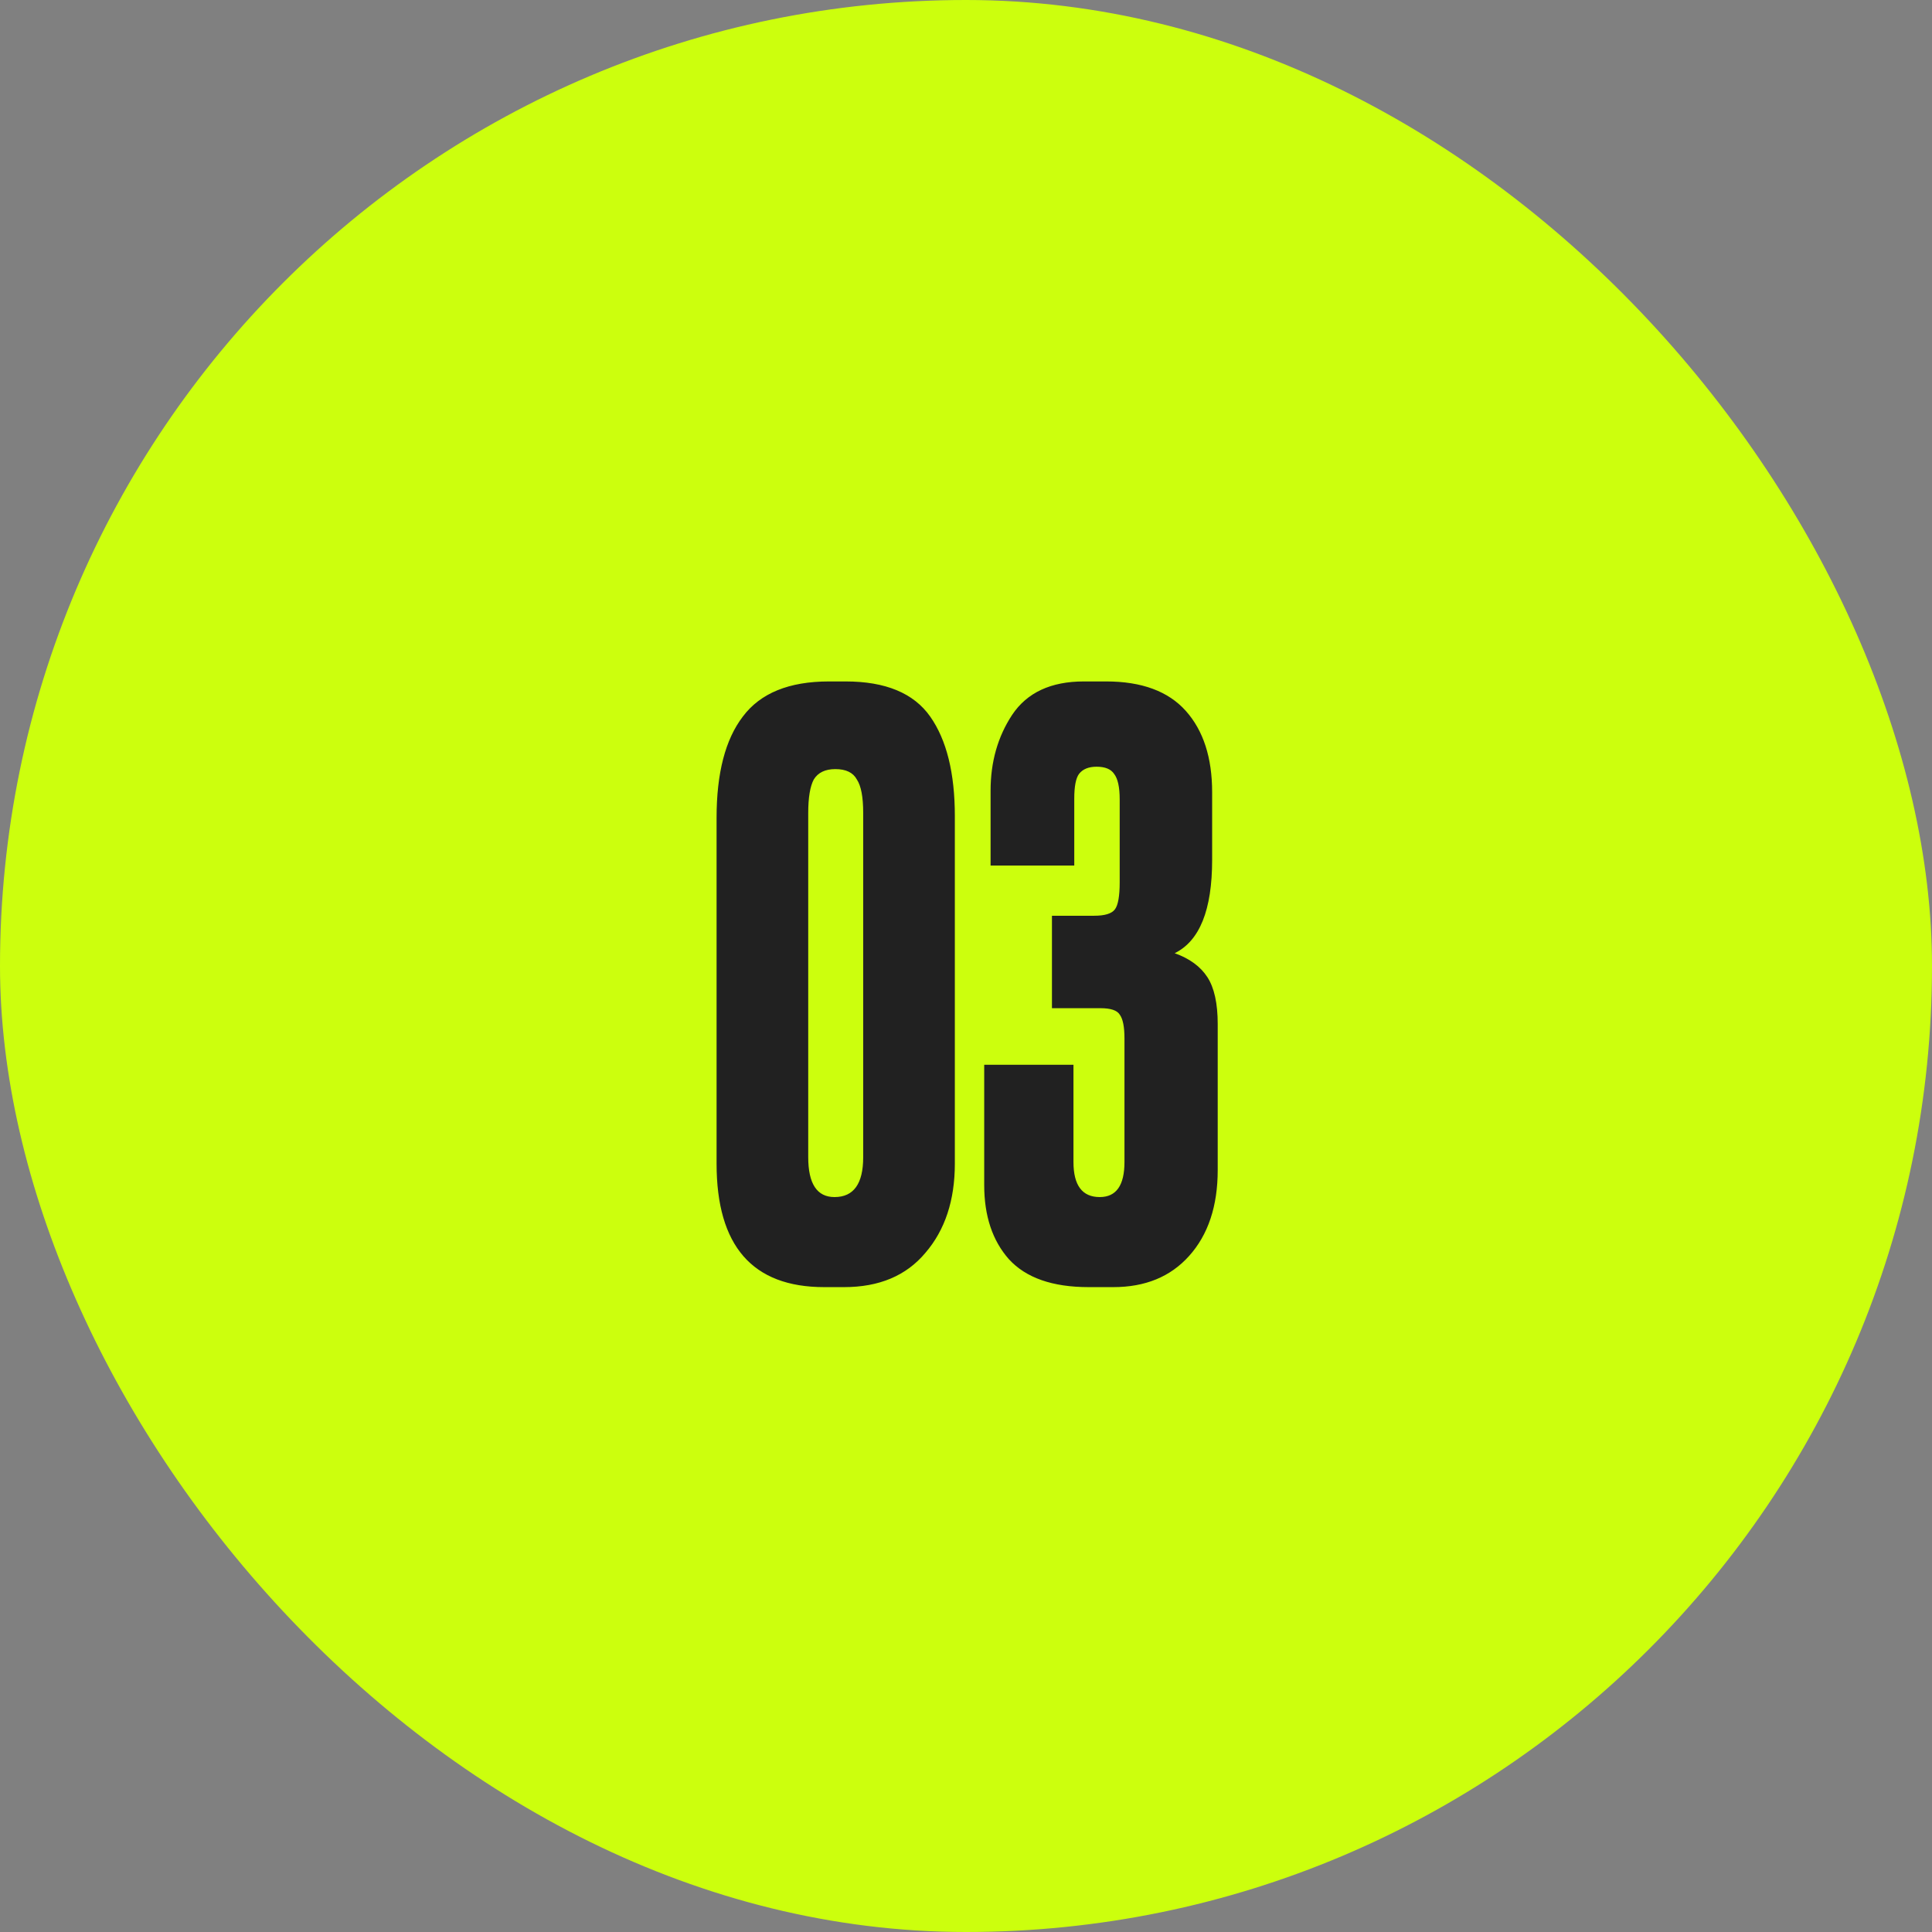
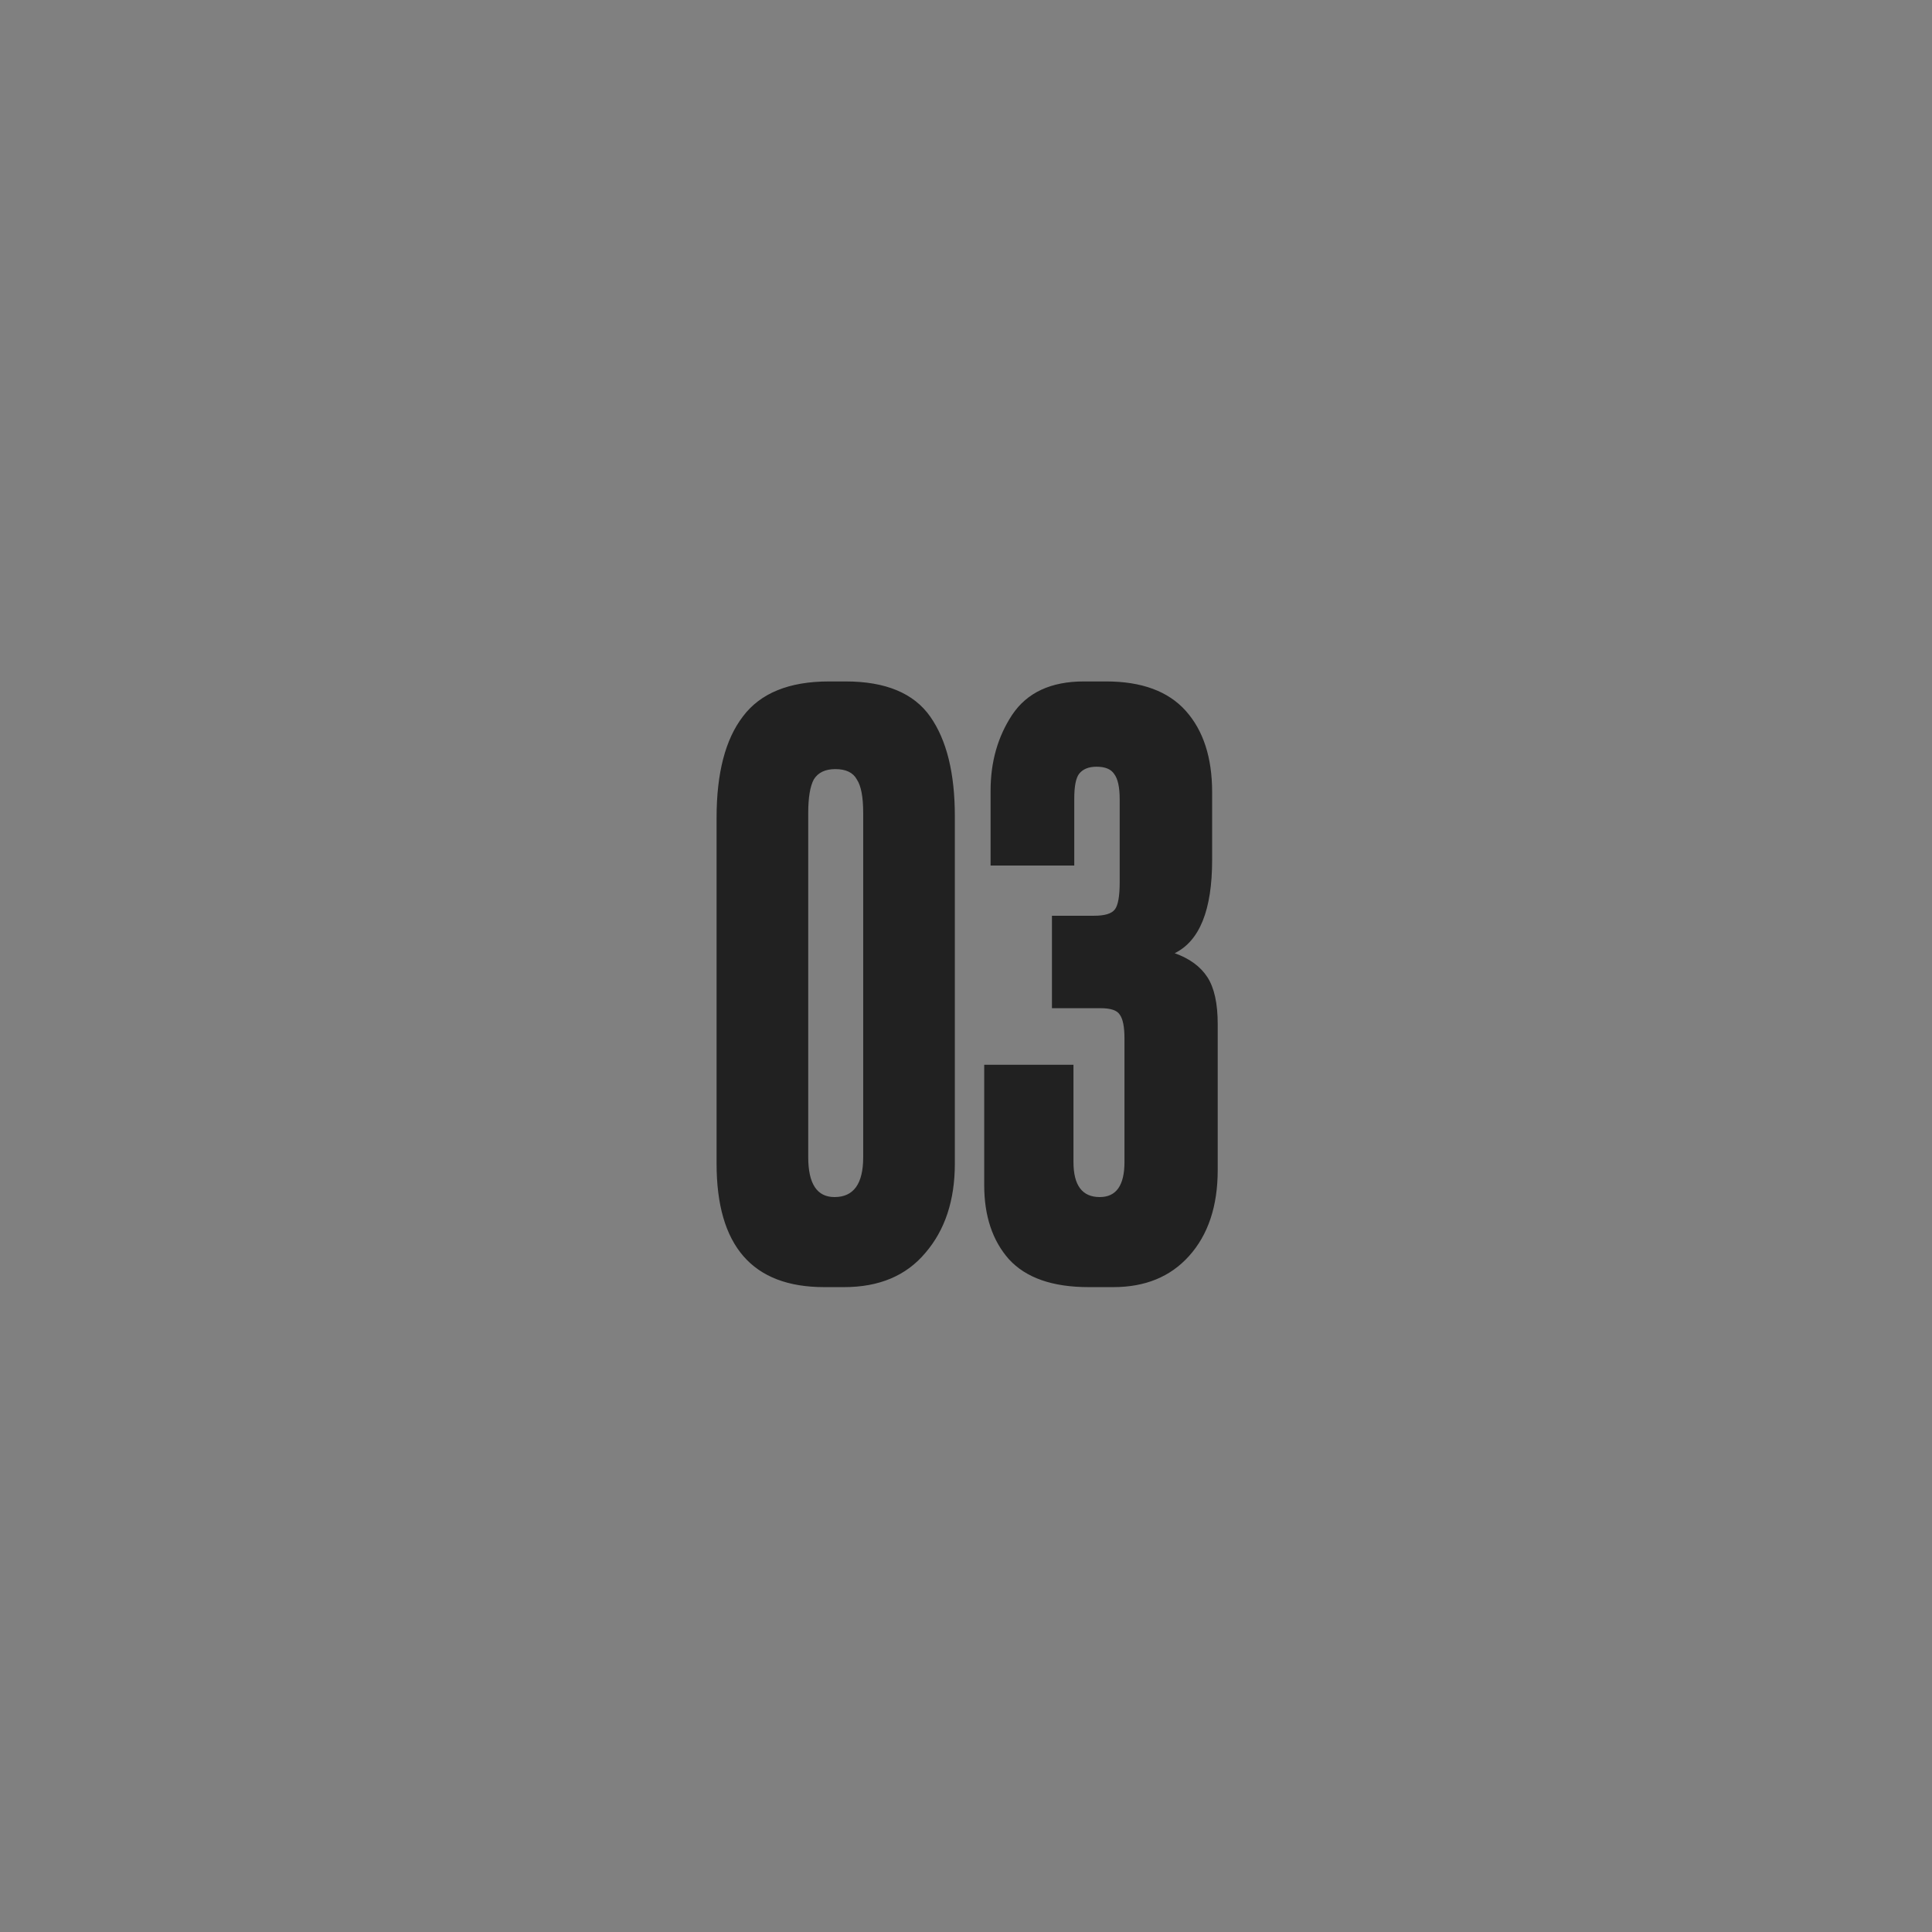
<svg xmlns="http://www.w3.org/2000/svg" width="80" height="80" viewBox="0 0 80 80" fill="none">
  <rect x="0" y="0" width="80" height="80" fill="#808080" stroke="none" />
-   <rect width="80" height="80" rx="40" fill="#CCFF0D" />
  <path d="M39.538 33.794V48.182C39.538 49.7 39.132 50.932 38.318 51.878C37.526 52.824 36.404 53.297 34.952 53.297H34.127C31.157 53.297 29.672 51.592 29.672 48.182V33.86C29.672 32.012 30.035 30.615 30.761 29.669C31.486 28.701 32.675 28.217 34.325 28.217H35.017C36.667 28.217 37.834 28.701 38.516 29.669C39.197 30.637 39.538 32.012 39.538 33.794ZM35.743 47.918V33.662C35.743 33.002 35.656 32.54 35.48 32.276C35.325 31.99 35.029 31.847 34.589 31.847C34.17 31.847 33.873 31.99 33.697 32.276C33.544 32.562 33.467 33.024 33.467 33.662V47.918C33.467 49.018 33.83 49.568 34.556 49.568C35.347 49.568 35.743 49.018 35.743 47.918ZM44.483 35.84H41.018V32.738C41.018 31.55 41.315 30.505 41.909 29.603C42.525 28.679 43.515 28.217 44.879 28.217H45.803C47.277 28.217 48.377 28.624 49.103 29.438C49.829 30.252 50.192 31.374 50.192 32.804V35.609C50.192 37.677 49.675 38.964 48.641 39.47C49.257 39.69 49.708 40.02 49.994 40.46C50.28 40.9 50.423 41.549 50.423 42.407V48.446C50.423 49.942 50.027 51.13 49.235 52.01C48.465 52.868 47.42 53.297 46.1 53.297H45.077C43.581 53.297 42.481 52.912 41.777 52.142C41.095 51.372 40.754 50.349 40.754 49.073V44.09H44.45V48.116C44.45 49.084 44.813 49.568 45.539 49.568C46.221 49.568 46.562 49.084 46.562 48.116V43.001C46.562 42.517 46.496 42.187 46.364 42.011C46.254 41.835 45.99 41.747 45.572 41.747H43.559V37.919H45.308C45.748 37.919 46.034 37.831 46.166 37.655C46.298 37.479 46.364 37.105 46.364 36.533V33.101C46.364 32.595 46.287 32.243 46.133 32.045C46.001 31.847 45.759 31.748 45.407 31.748C45.077 31.748 44.835 31.847 44.681 32.045C44.549 32.221 44.483 32.562 44.483 33.068V35.84Z" fill="#212121" />
</svg>